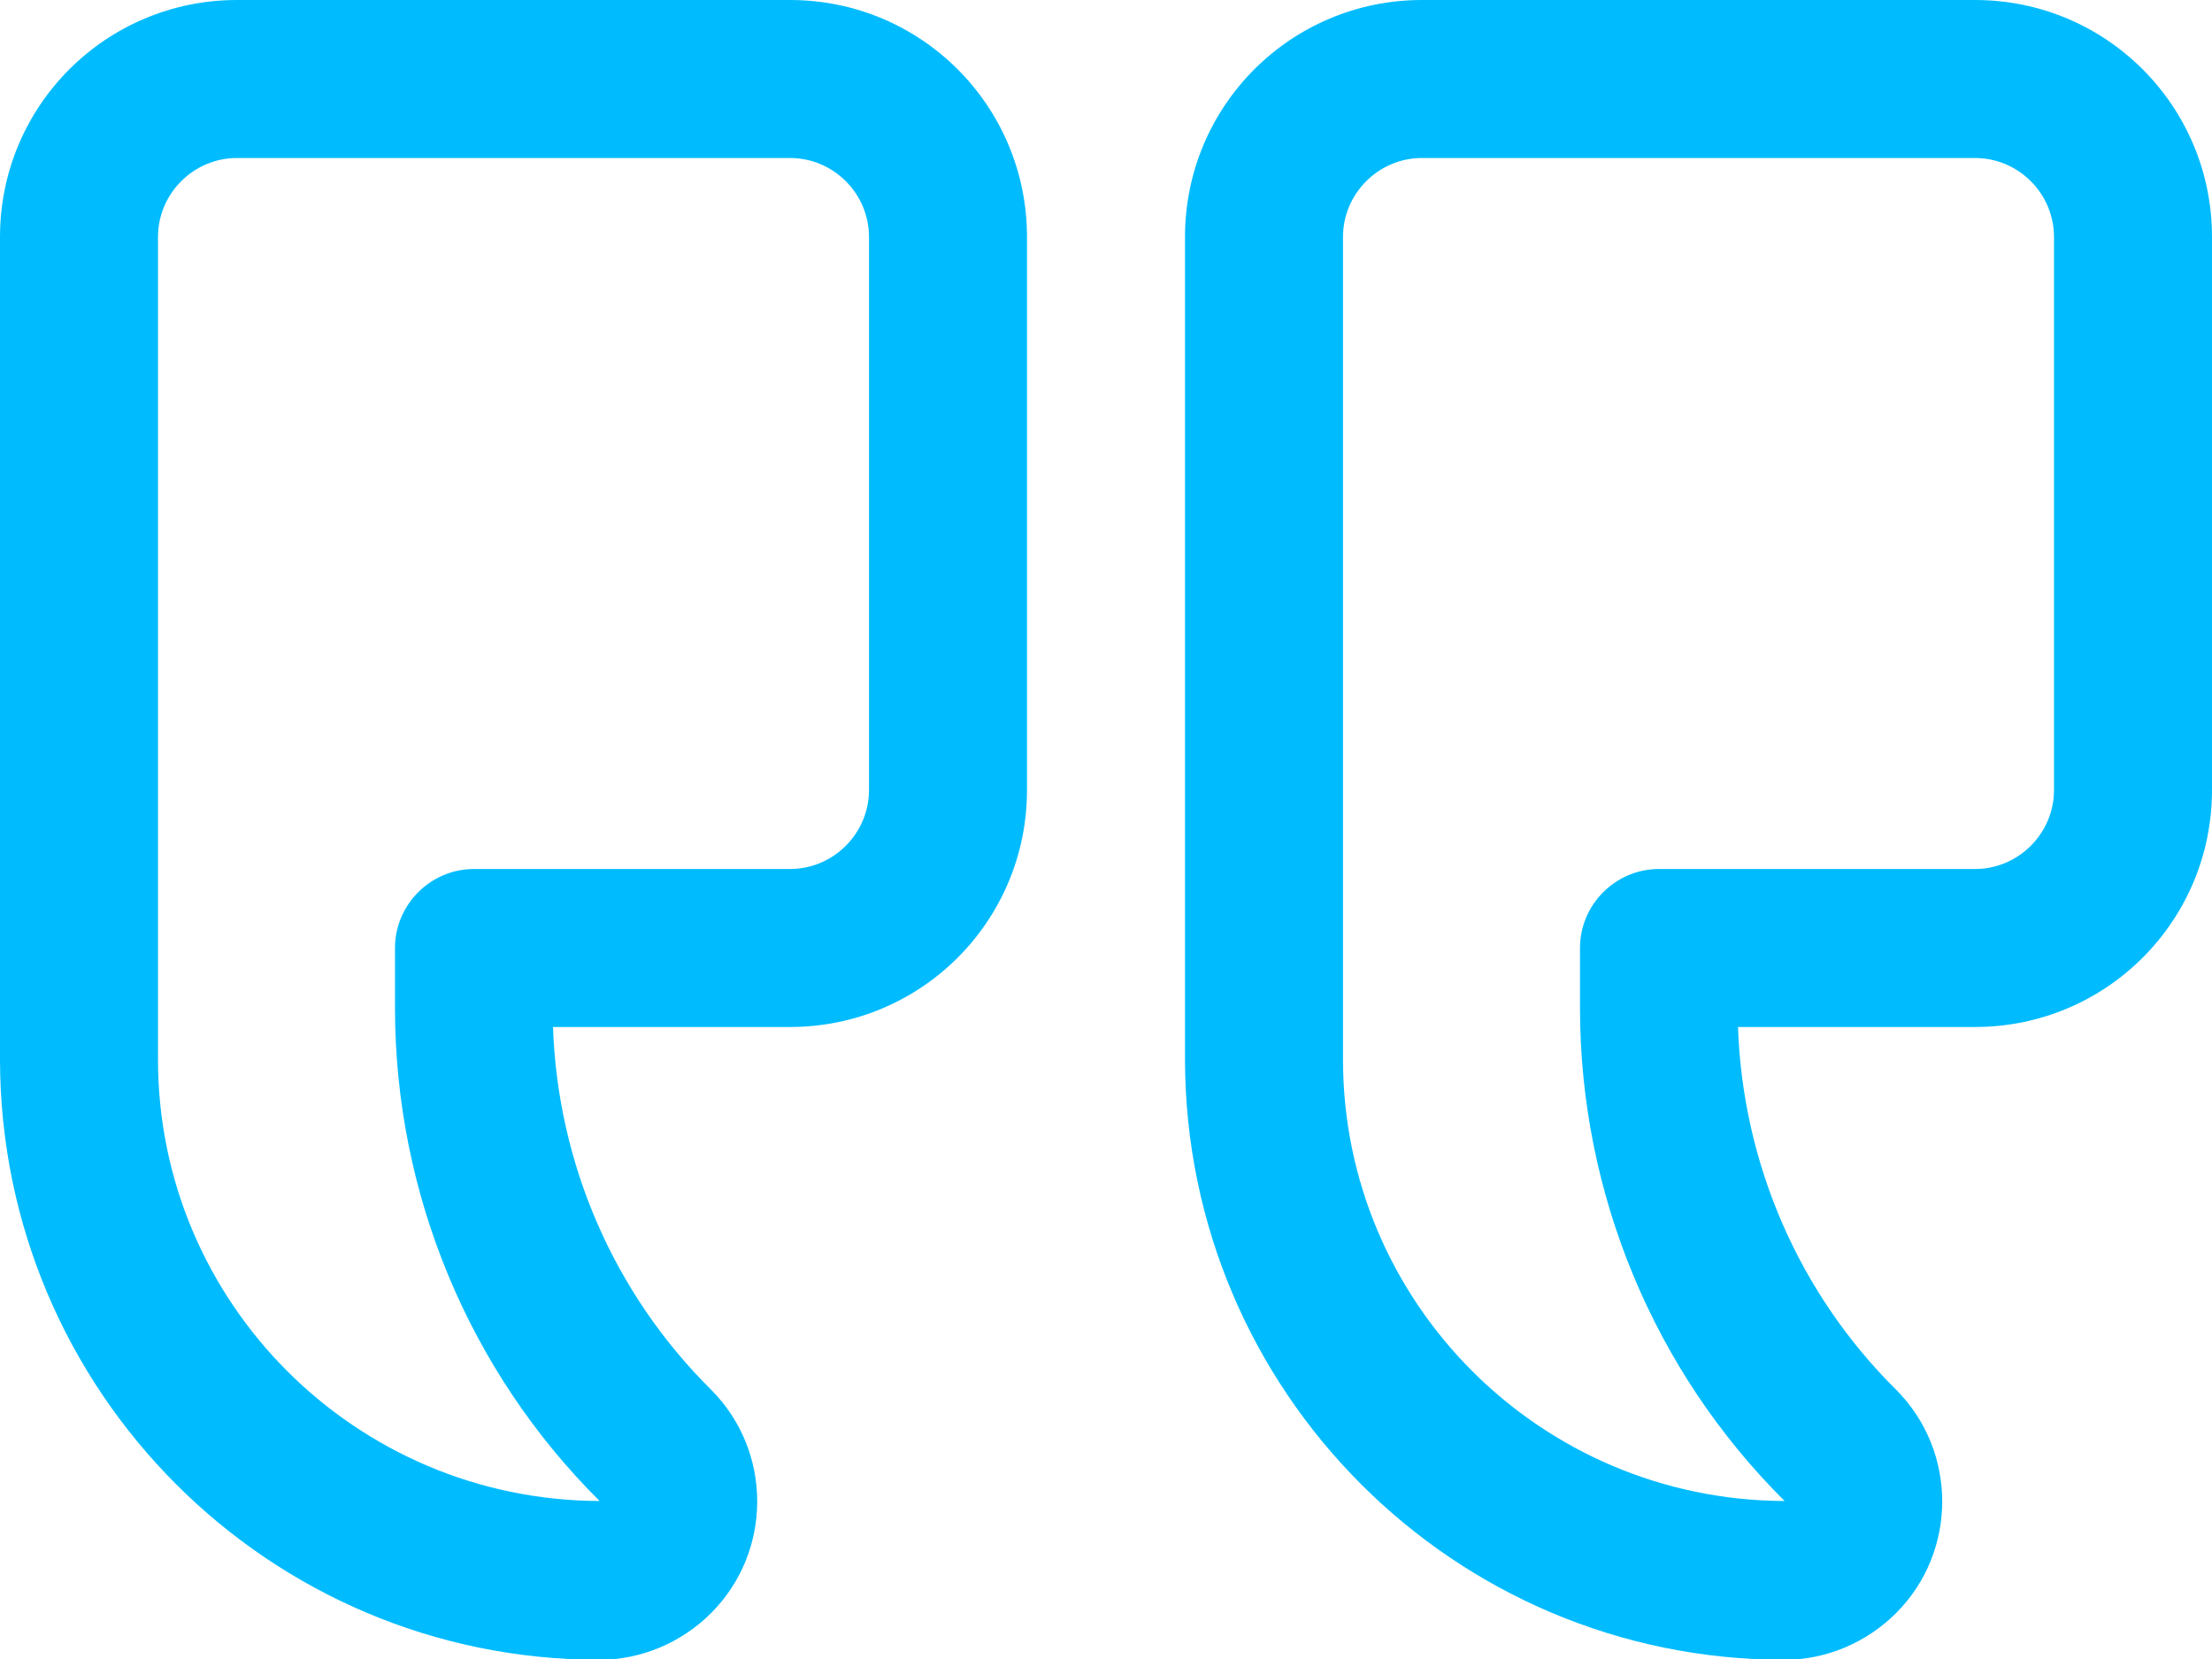
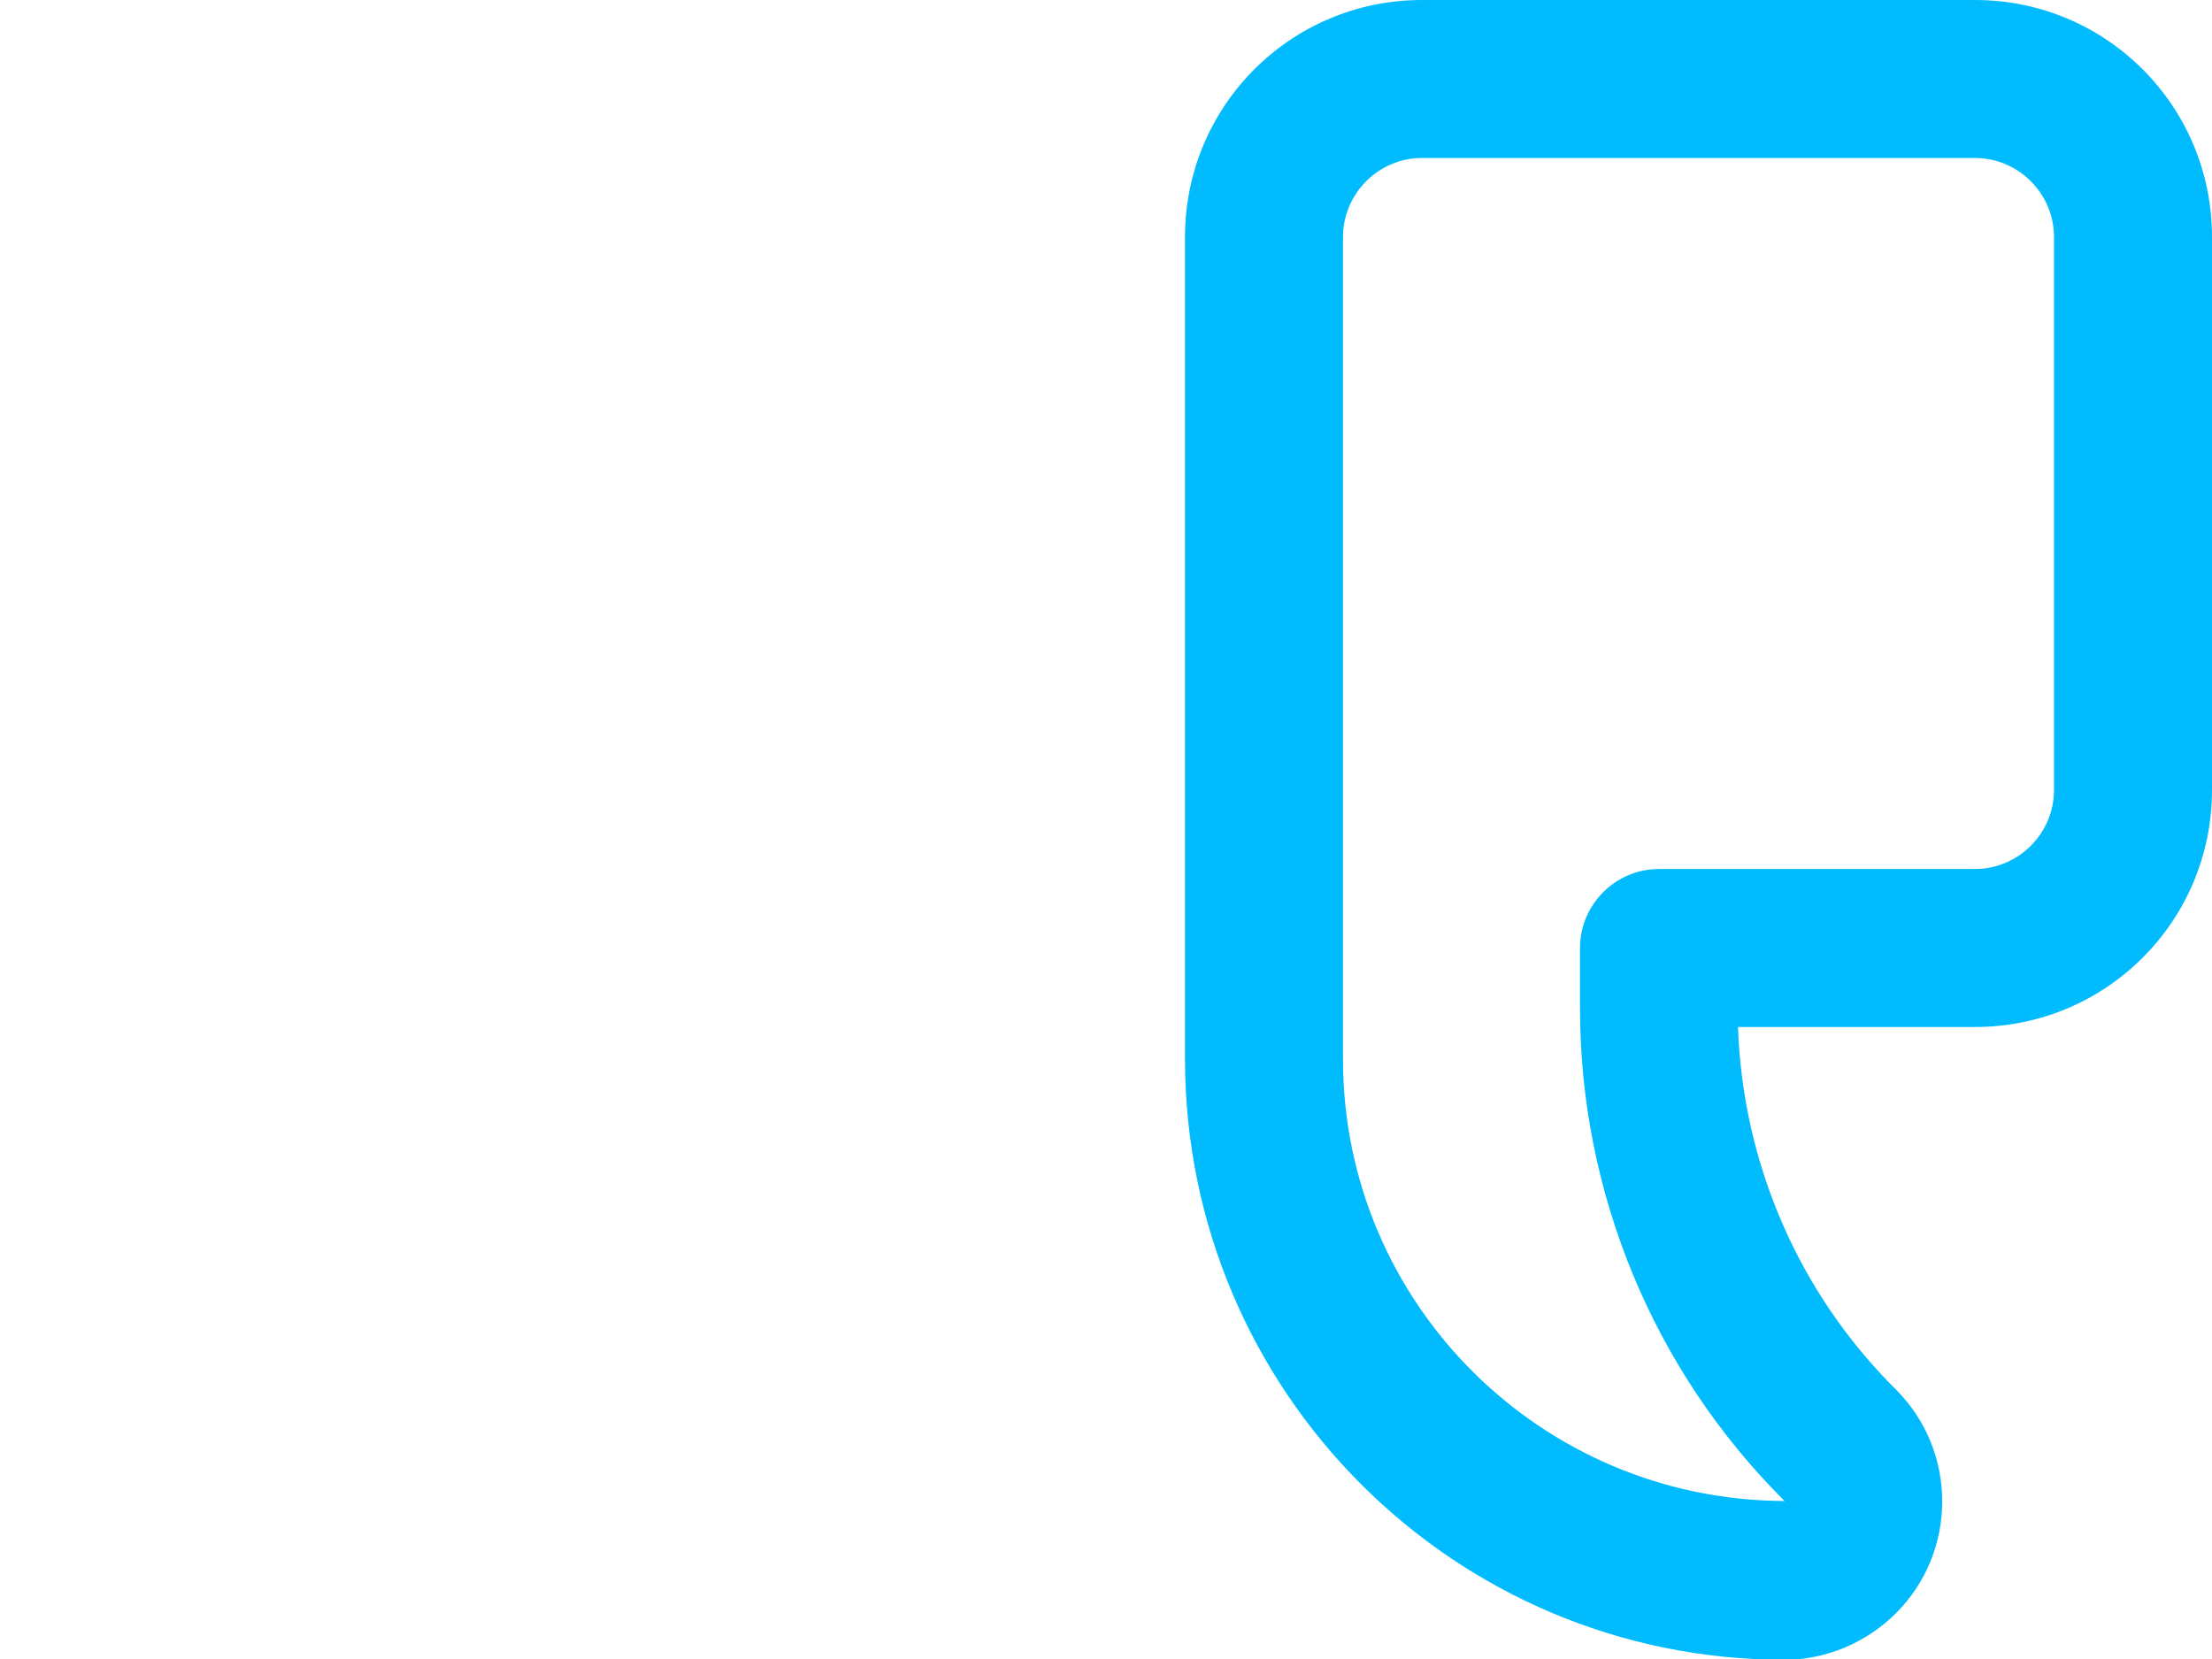
<svg xmlns="http://www.w3.org/2000/svg" id="Layer_1" viewBox="0 0 28 21">
  <path fill="#00bcff" d="M18,0h7c1.66,0,3,1.34,3,3v7c0,1.66-1.34,3-3,3h-3c.06,1.73.77,3.37,2,4.59.78.78.78,2.05,0,2.83-.37.37-.88.59-1.41.59-4.19,0-7.58-3.4-7.59-7.59V3c0-1.66,1.34-3,3-3ZM17,13.41c0,3.08,2.5,5.58,5.59,5.59-1.66-1.65-2.59-3.9-2.59-6.24v-.76c0-.55.45-1,1-1h4c.55,0,1-.45,1-1V3c0-.55-.45-1-1-1h-7c-.55,0-1,.45-1,1v10.41Z" />
-   <path fill="#00bcff" d="M3,0h7c1.66,0,3,1.34,3,3v7c0,1.66-1.34,3-3,3h-3c.06,1.73.77,3.37,2,4.59.78.78.78,2.05,0,2.83-.37.37-.88.59-1.41.59-4.19,0-7.58-3.4-7.59-7.59V3C0,1.34,1.34,0,3,0ZM2,13.41c0,3.08,2.5,5.58,5.59,5.59-1.66-1.65-2.59-3.9-2.59-6.24v-.76c0-.55.45-1,1-1h4c.55,0,1-.45,1-1V3c0-.55-.45-1-1-1H3c-.55,0-1,.45-1,1v10.41Z" />
</svg>